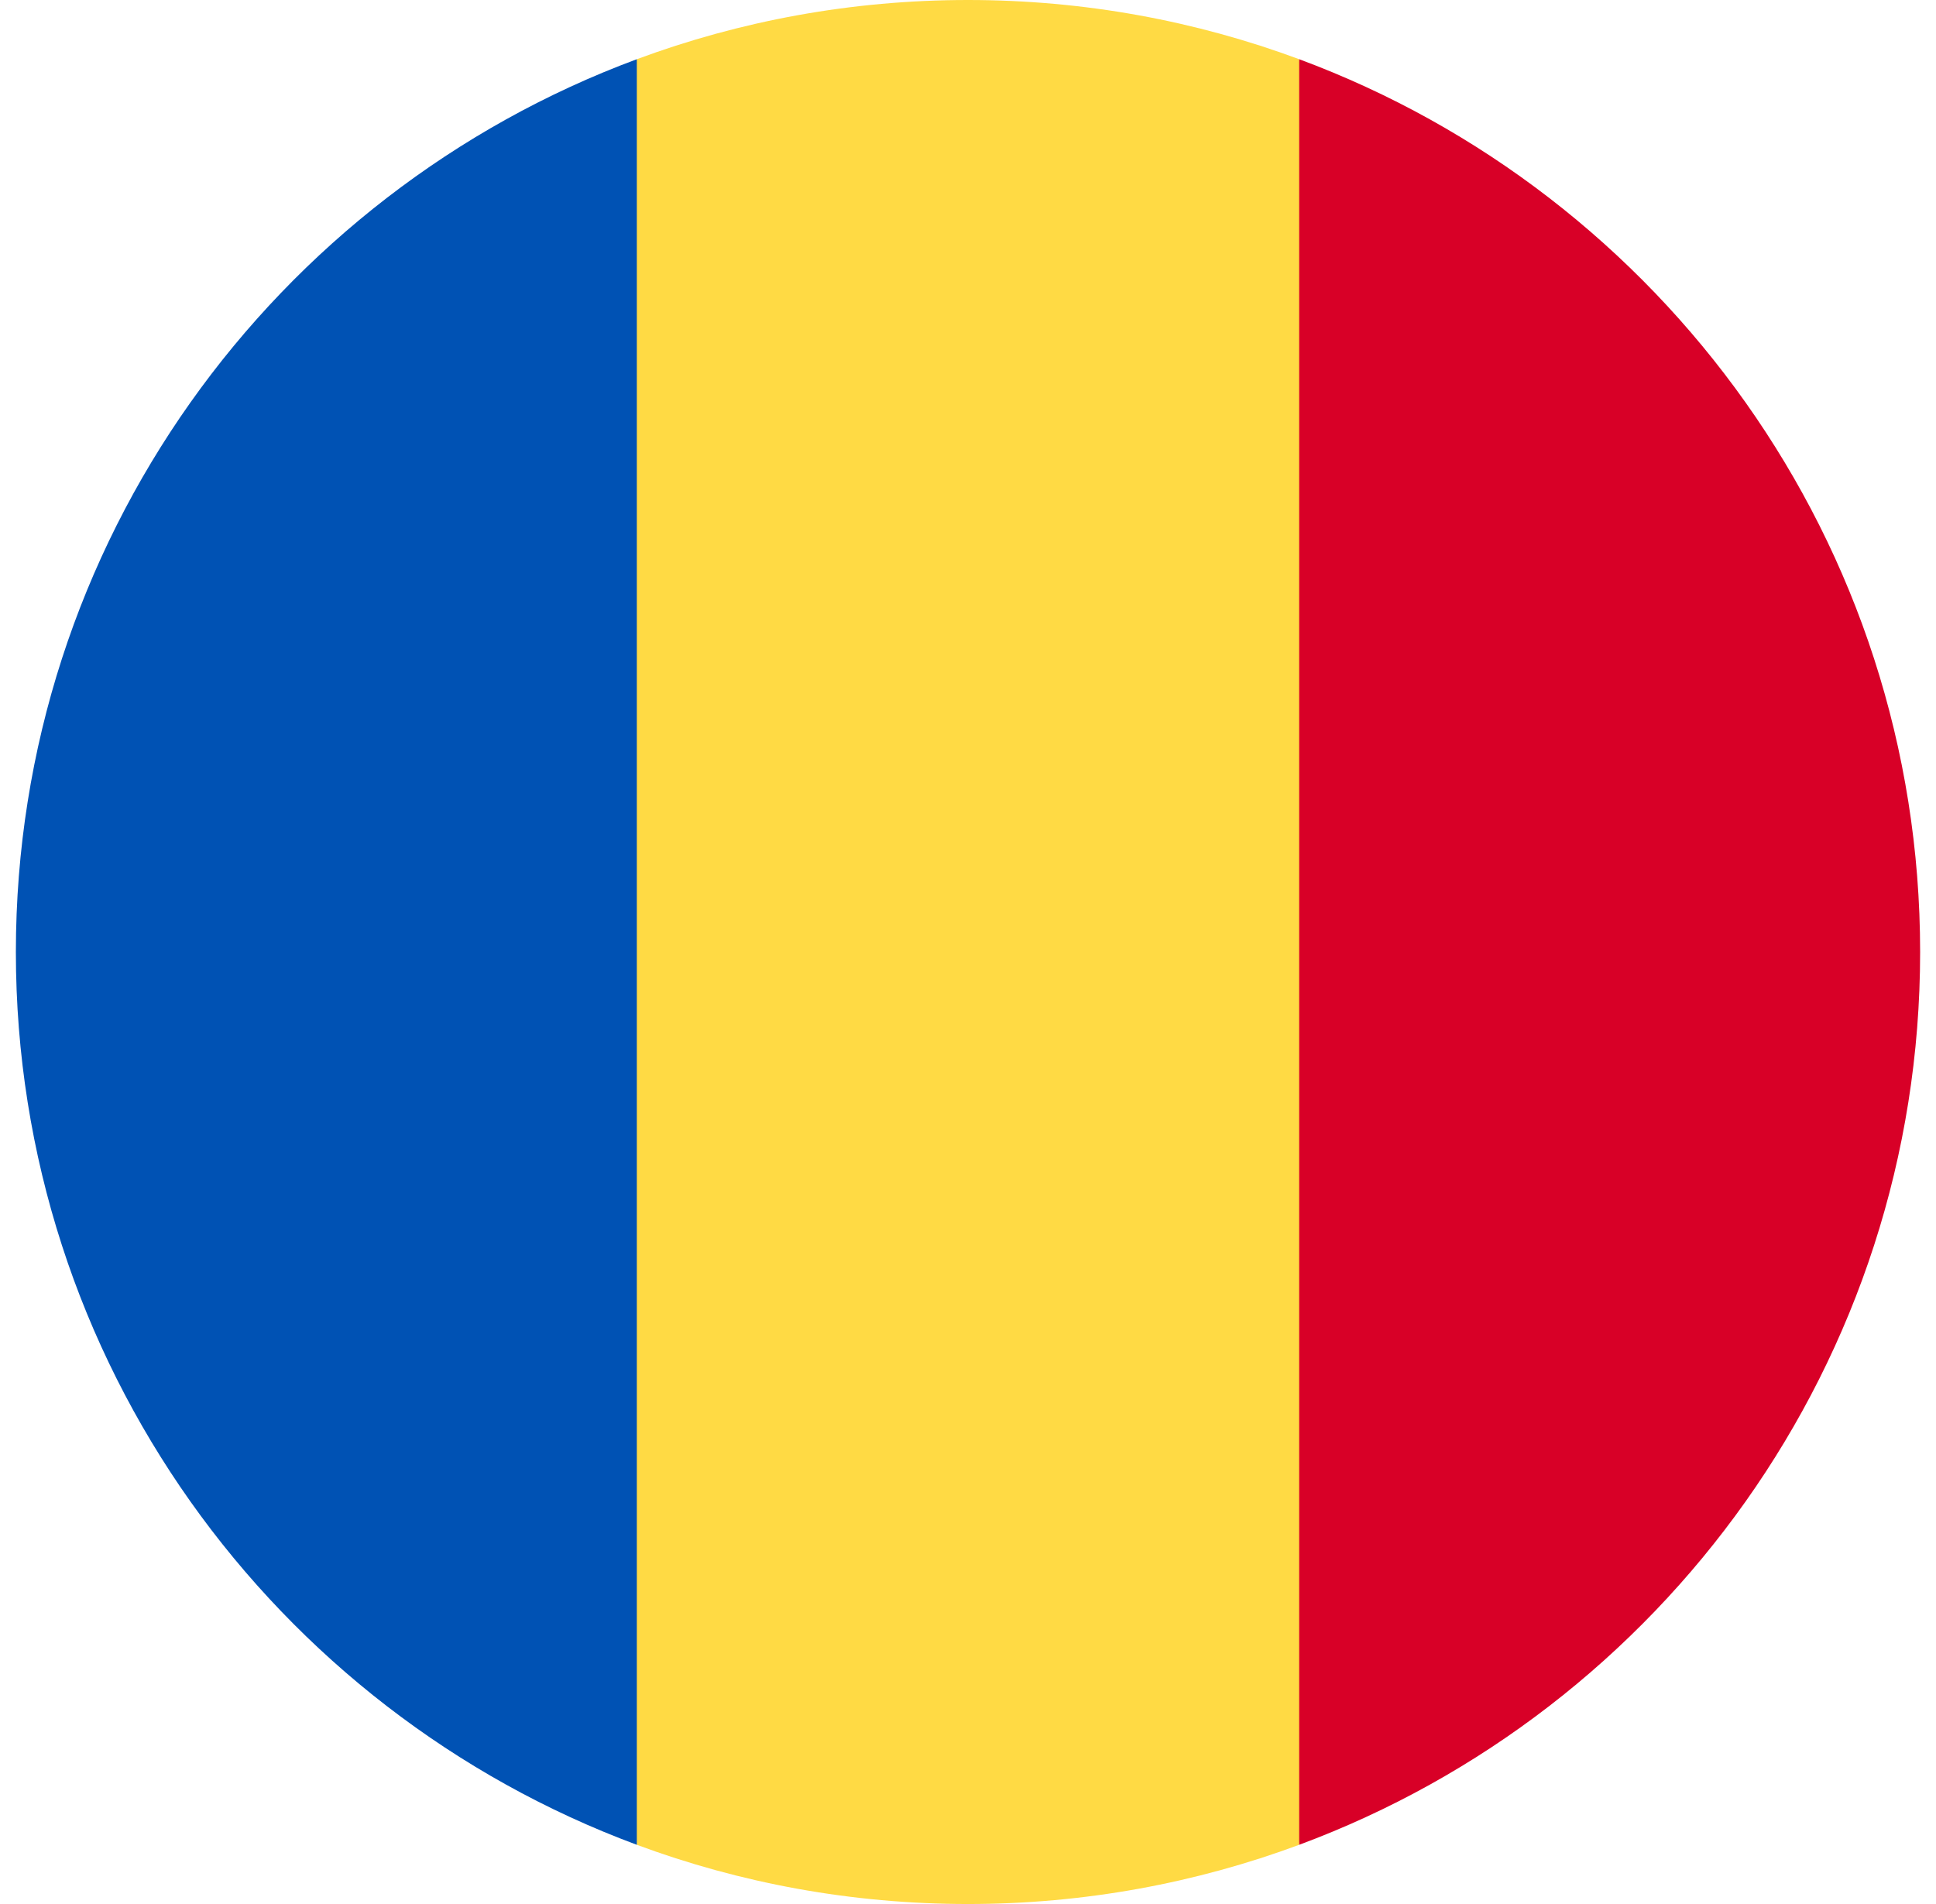
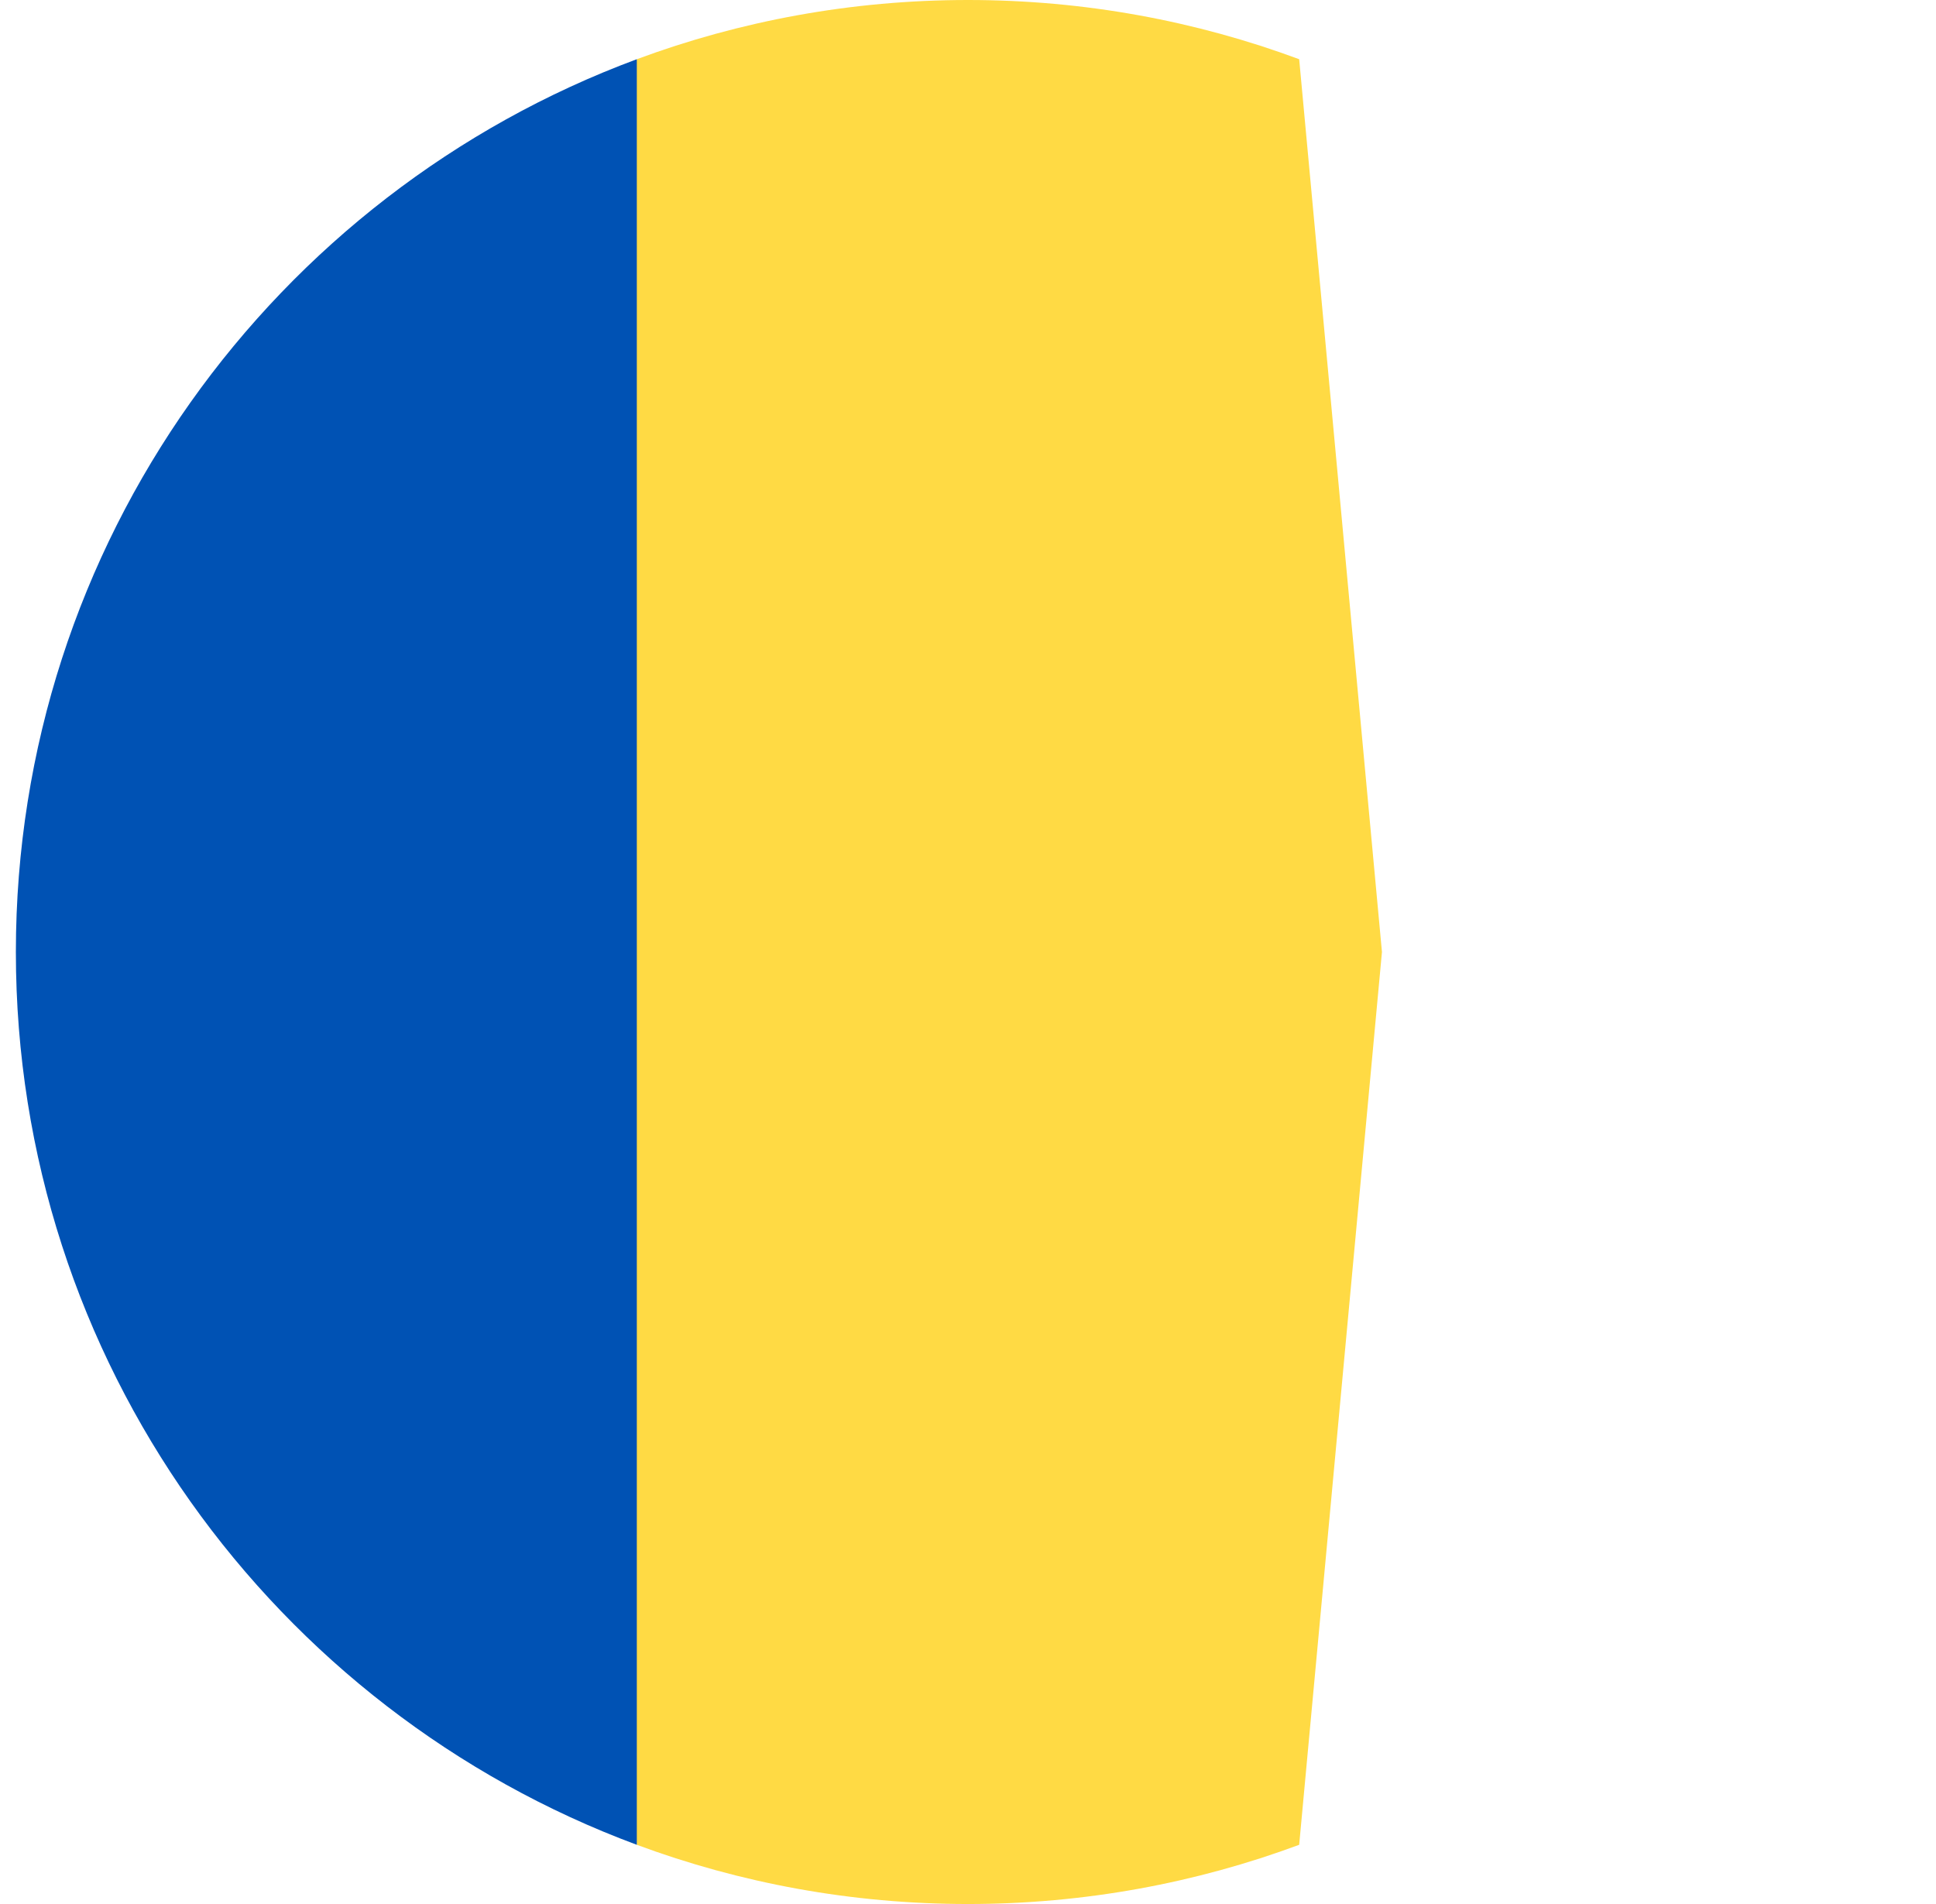
<svg xmlns="http://www.w3.org/2000/svg" width="61" height="60" viewBox="0 0 61 60" fill="none">
  <g clip-path="url(#clip0_298_3086)">
    <path d="M40.935 1.866C37.685 0.66 34.17 1.55974e-08 30.5 1.55974e-08C26.83 -0 23.315 0.66 20.065 1.866L17.457 30L20.065 58.134C23.315 59.34 26.83 60 30.5 60C34.169 60 37.685 59.34 40.935 58.134L43.543 30L40.935 1.866Z" fill="#FFDA44" />
-     <path d="M60.5 30C60.5 17.101 52.359 6.105 40.935 1.866V58.134C52.359 53.895 60.5 42.899 60.5 30Z" fill="#D80027" />
    <path d="M0.5 30C0.5 42.899 8.641 53.895 20.065 58.134L20.065 1.866C8.641 6.105 0.5 17.101 0.5 30H0.5Z" fill="#0052B4" />
  </g>
  <defs>
    <clipPath id="clip0_298_3086">
      <rect width="60" height="60" fill="white" transform="translate(0.5)" />
    </clipPath>
  </defs>
</svg>